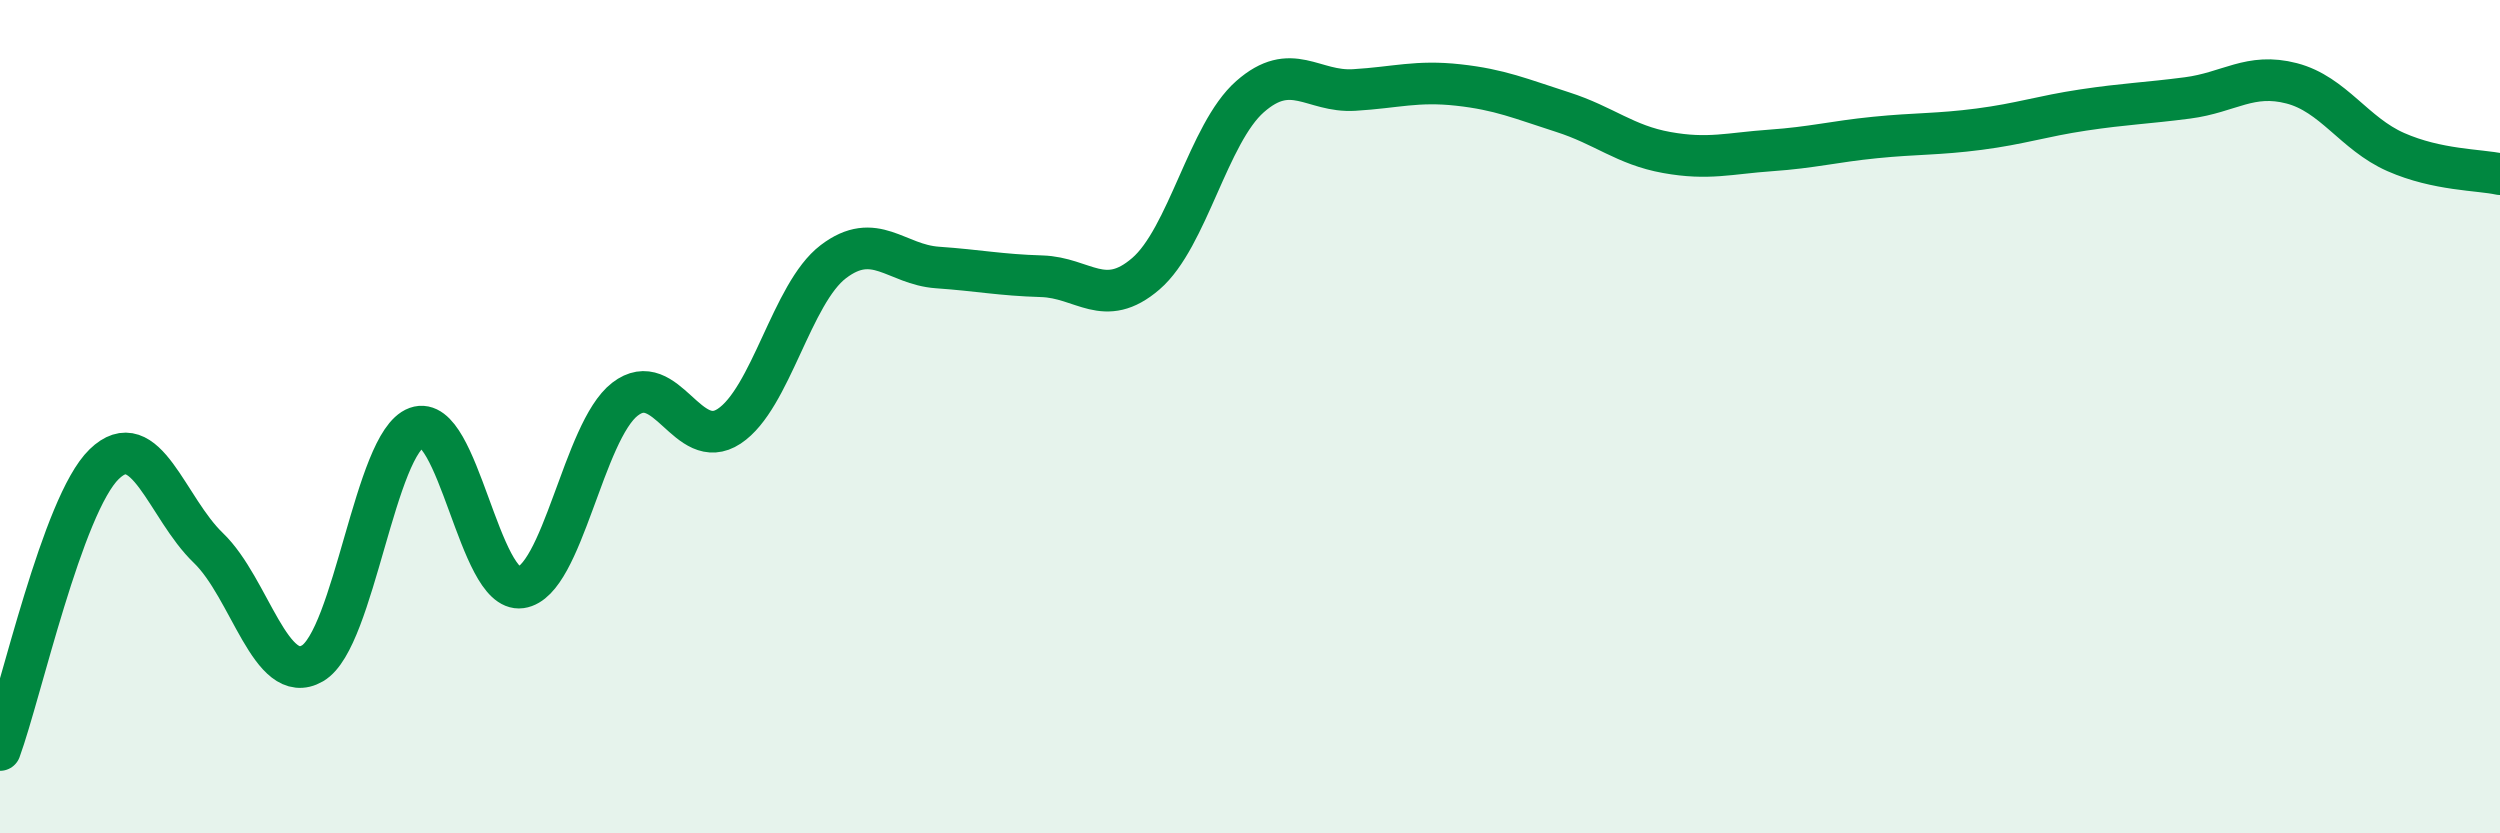
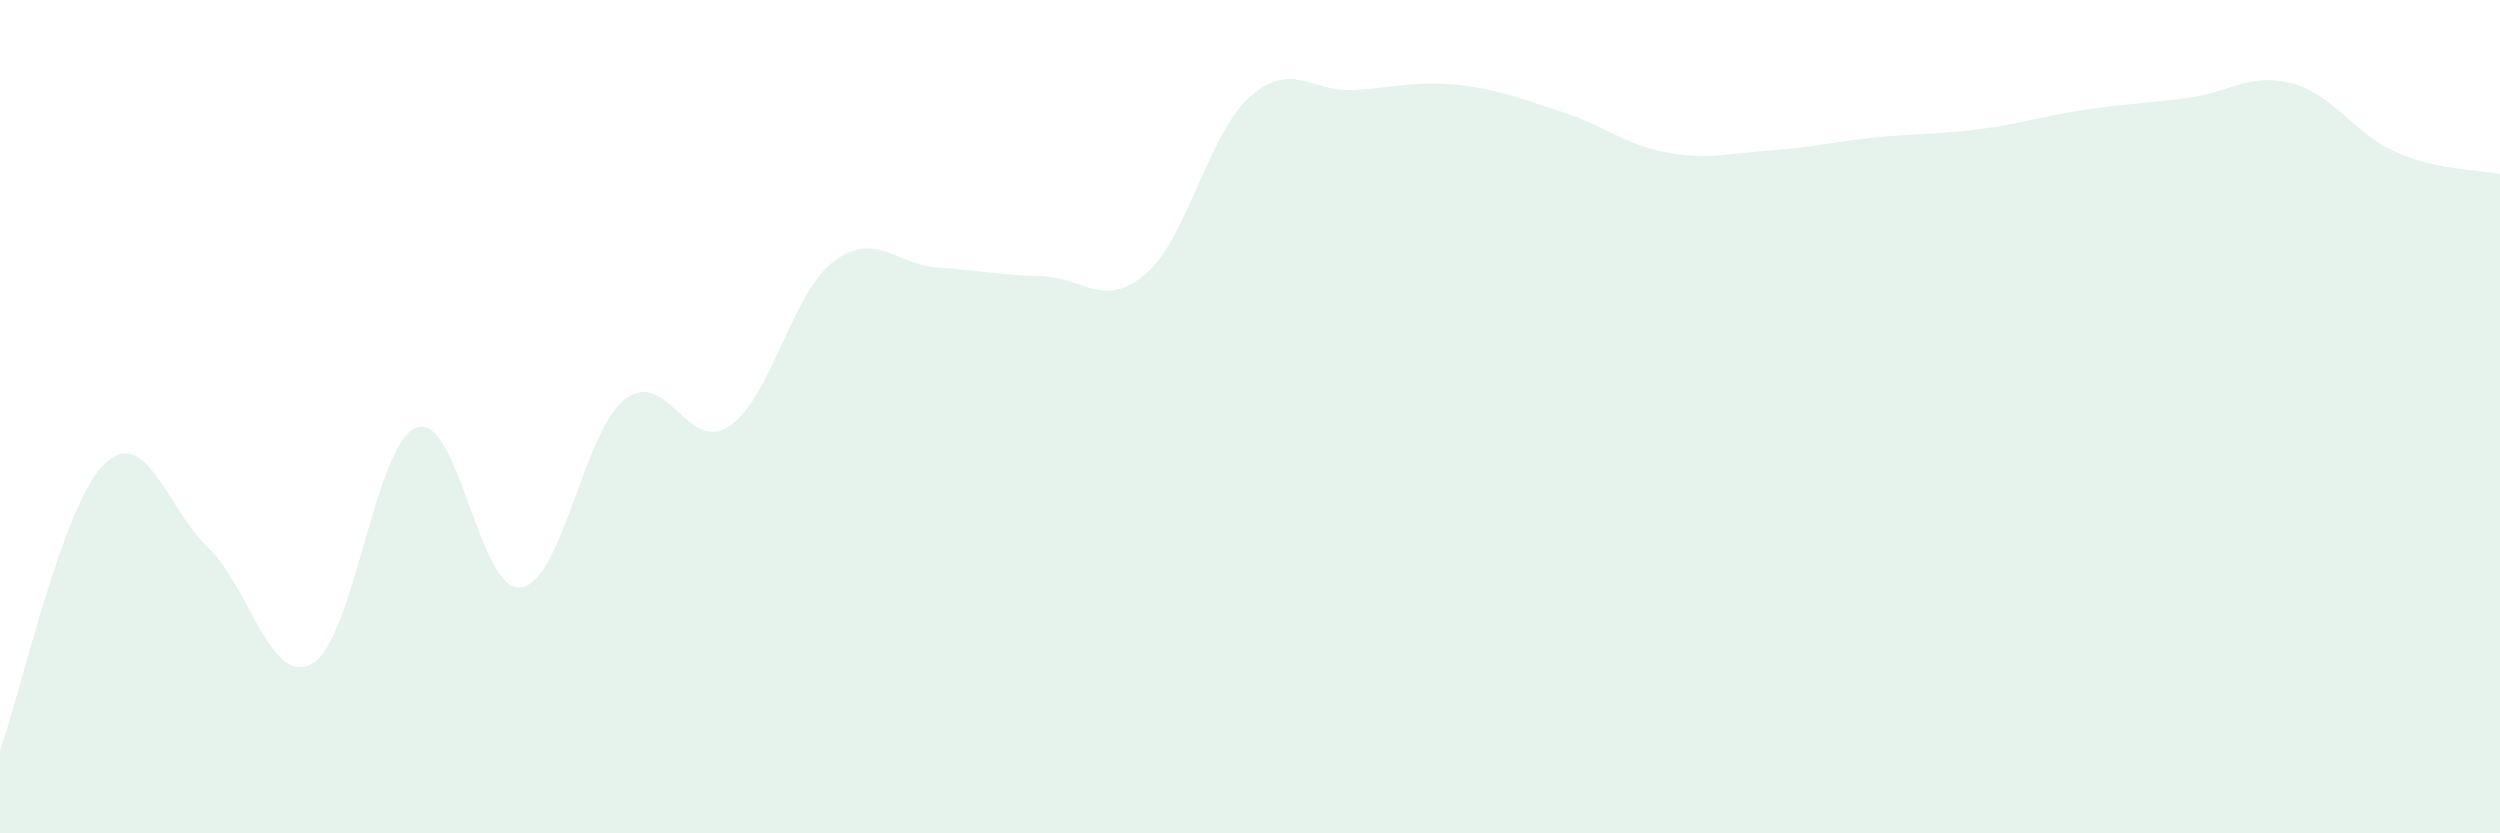
<svg xmlns="http://www.w3.org/2000/svg" width="60" height="20" viewBox="0 0 60 20">
  <path d="M 0,18 C 0.5,16.63 1.5,12.11 2.5,11.14 C 3.5,10.17 4,12.19 5,13.15 C 6,14.11 6.5,16.5 7.5,15.92 C 8.5,15.34 9,10.62 10,10.26 C 11,9.9 11.5,14.24 12.5,14.1 C 13.5,13.96 14,10.35 15,9.58 C 16,8.81 16.5,10.89 17.5,10.23 C 18.5,9.57 19,7.04 20,6.28 C 21,5.52 21.5,6.35 22.5,6.42 C 23.5,6.49 24,6.6 25,6.63 C 26,6.66 26.5,7.43 27.5,6.57 C 28.5,5.71 29,3.2 30,2.32 C 31,1.44 31.5,2.22 32.5,2.16 C 33.5,2.1 34,1.93 35,2.04 C 36,2.15 36.5,2.37 37.5,2.69 C 38.5,3.01 39,3.48 40,3.66 C 41,3.84 41.5,3.68 42.5,3.61 C 43.5,3.54 44,3.4 45,3.3 C 46,3.2 46.5,3.23 47.5,3.1 C 48.5,2.97 49,2.79 50,2.64 C 51,2.49 51.5,2.48 52.5,2.35 C 53.5,2.22 54,1.74 55,2 C 56,2.26 56.5,3.21 57.5,3.65 C 58.5,4.09 59.5,4.07 60,4.18L60 20L0 20Z" fill="#008740" opacity="0.1" stroke-linecap="round" stroke-linejoin="round" />
-   <path d="M 0,18 C 0.5,16.63 1.5,12.11 2.5,11.14 C 3.5,10.17 4,12.19 5,13.15 C 6,14.11 6.5,16.5 7.5,15.92 C 8.5,15.34 9,10.62 10,10.26 C 11,9.9 11.5,14.24 12.5,14.1 C 13.5,13.96 14,10.35 15,9.58 C 16,8.81 16.5,10.89 17.5,10.23 C 18.5,9.57 19,7.04 20,6.28 C 21,5.52 21.5,6.35 22.5,6.42 C 23.5,6.49 24,6.6 25,6.63 C 26,6.66 26.5,7.43 27.5,6.57 C 28.5,5.71 29,3.2 30,2.32 C 31,1.44 31.5,2.22 32.5,2.16 C 33.5,2.1 34,1.93 35,2.04 C 36,2.15 36.5,2.37 37.5,2.69 C 38.5,3.01 39,3.48 40,3.66 C 41,3.84 41.5,3.68 42.5,3.61 C 43.5,3.54 44,3.4 45,3.3 C 46,3.2 46.5,3.23 47.5,3.1 C 48.5,2.97 49,2.79 50,2.64 C 51,2.49 51.5,2.48 52.5,2.35 C 53.5,2.22 54,1.74 55,2 C 56,2.26 56.5,3.21 57.5,3.65 C 58.5,4.09 59.5,4.07 60,4.18" stroke="#008740" stroke-width="1" fill="none" stroke-linecap="round" stroke-linejoin="round" />
</svg>